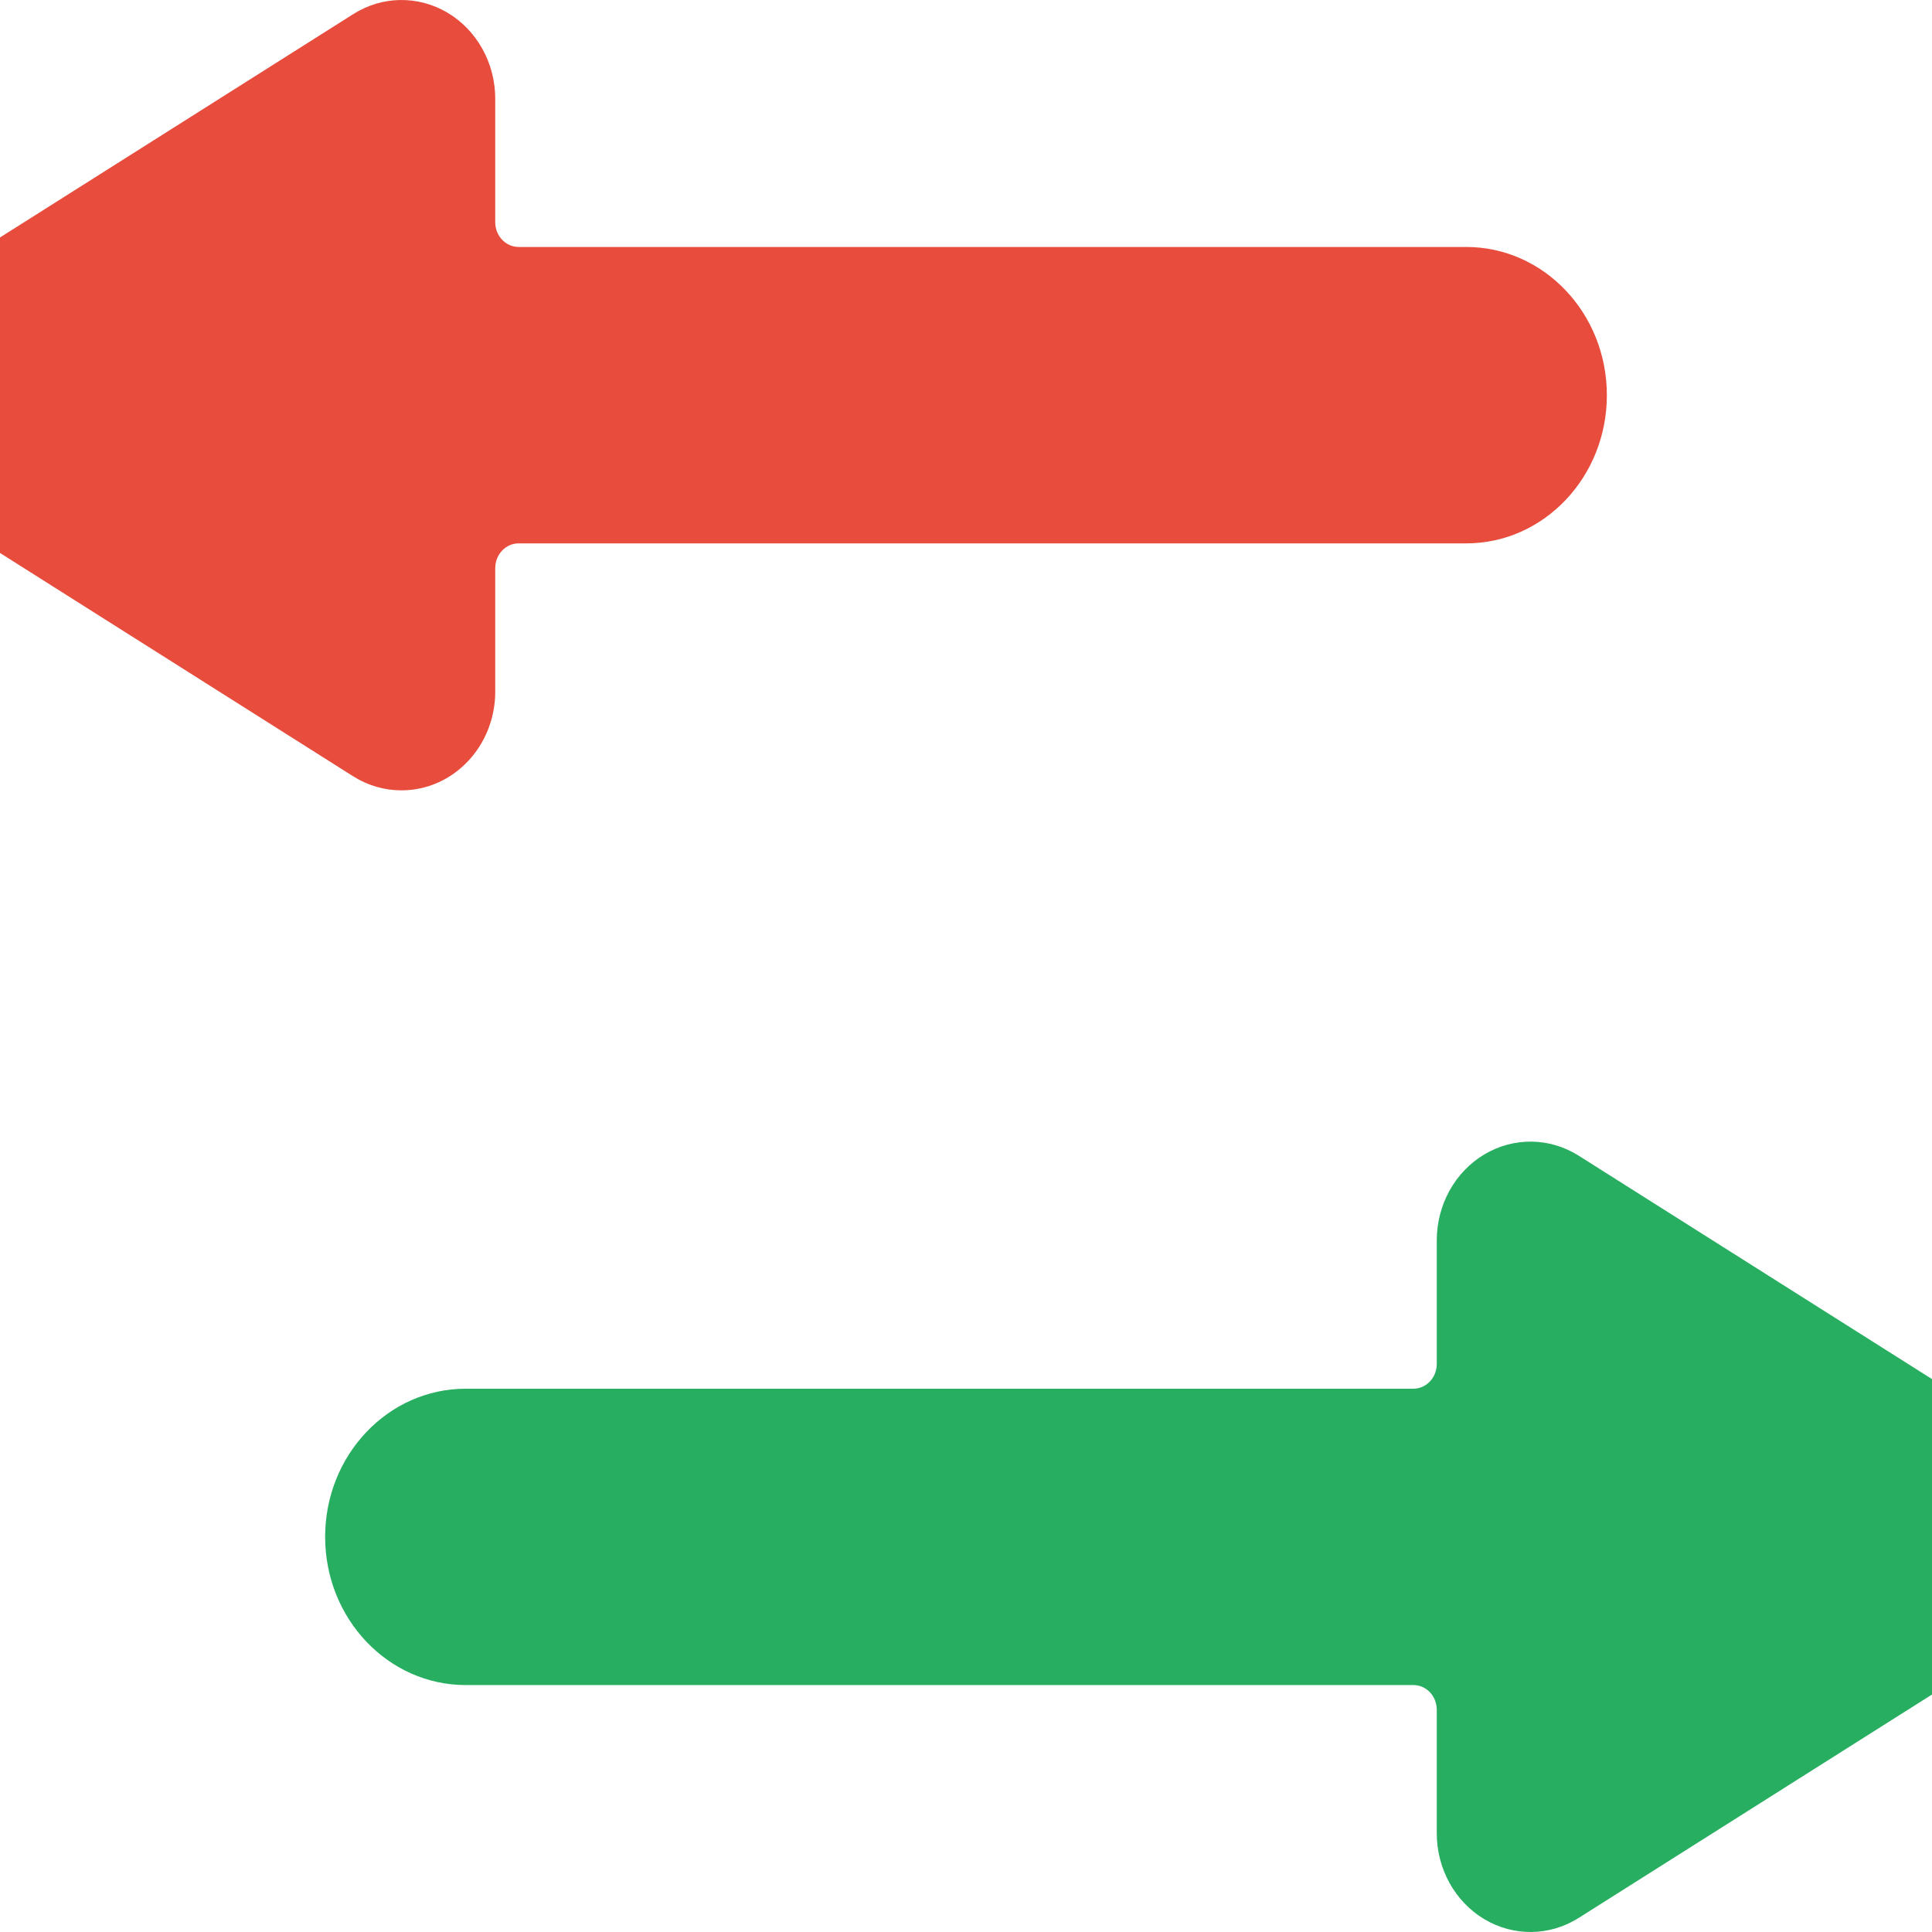
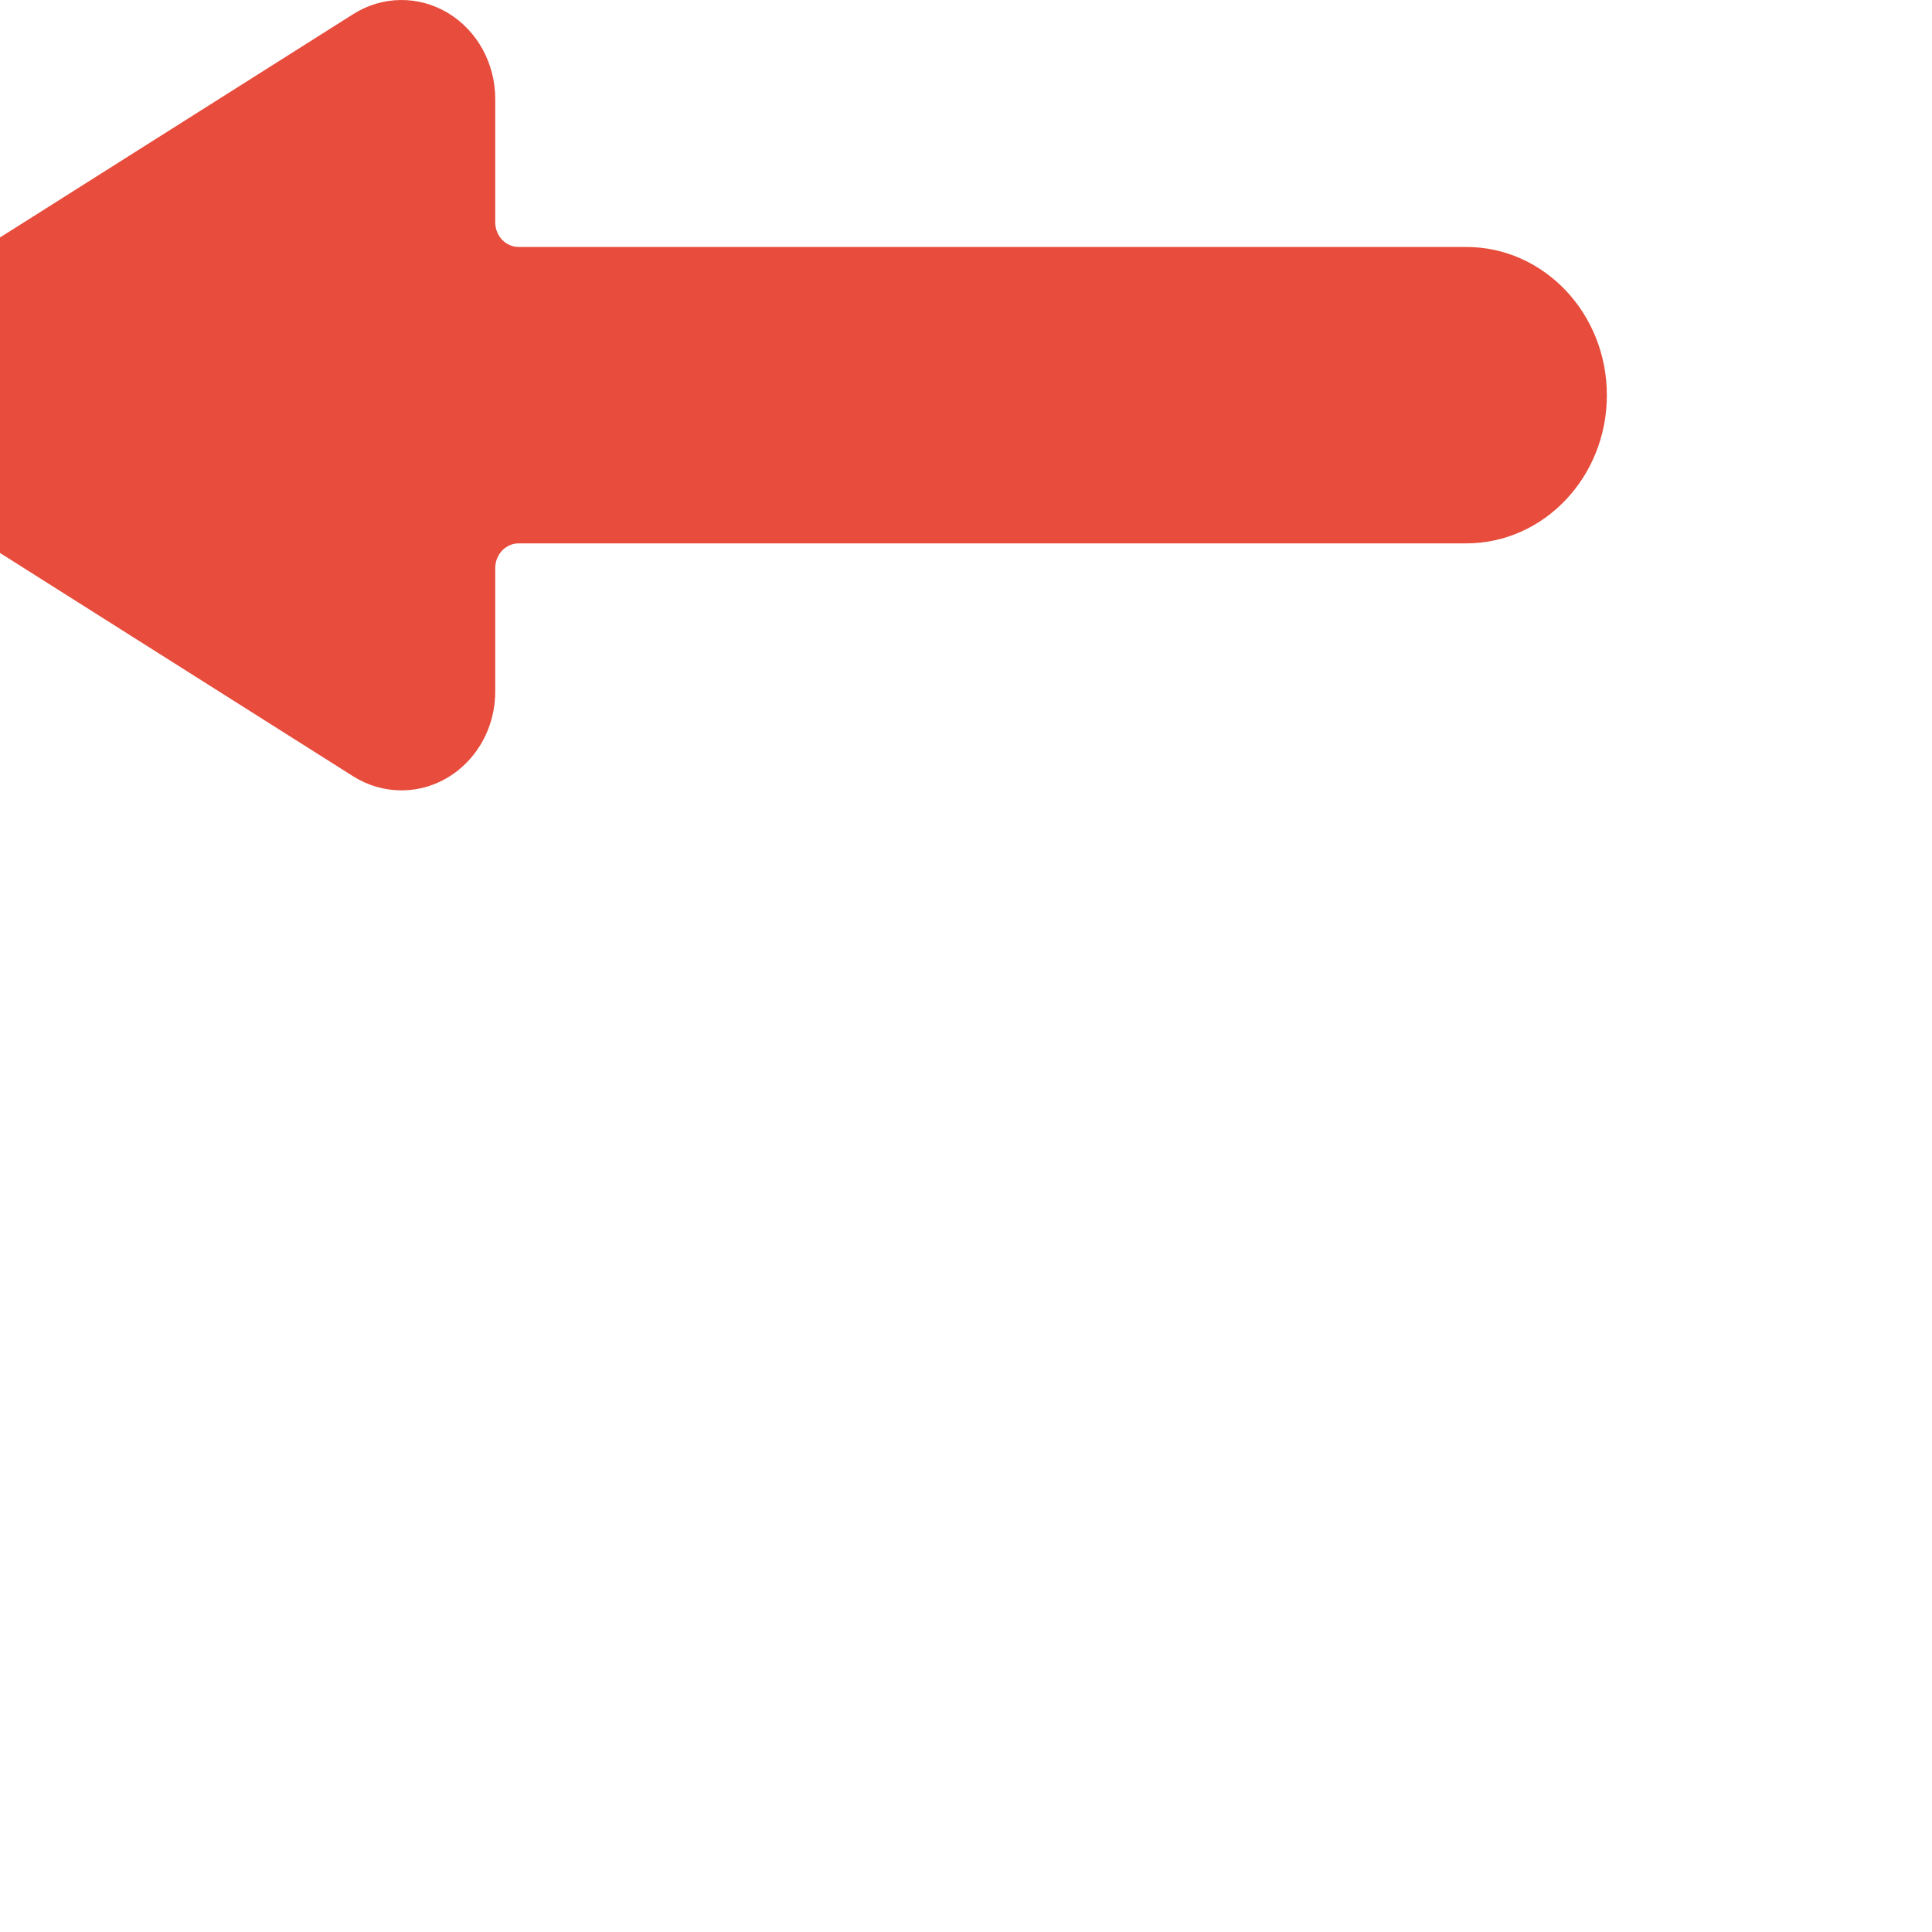
<svg xmlns="http://www.w3.org/2000/svg" width="48px" height="48px" viewBox="0 0 48 48" version="1.1">
  <title>Icon/alterantion</title>
  <g id="Icon/alterantion" stroke="none" stroke-width="1" fill="none" fill-rule="evenodd">
    <g id="data-transfer-horizontal" transform="translate(-4, 0)" fill-rule="nonzero">
      <path d="M13.975,19.636 C15.262,19.636 16.304,18.537 16.304,17.182 L16.304,14.114 C16.304,13.775 16.565,13.5 16.886,13.5 L40.428,13.5 C42.357,13.5 43.922,11.851 43.922,9.818 C43.922,7.784 42.357,6.136 40.428,6.136 L16.886,6.136 C16.565,6.136 16.304,5.861 16.304,5.522 L16.304,2.454 C16.304,1.57 15.852,0.754 15.122,0.318 C14.391,-0.117 13.495,-0.105 12.776,0.351 L1.131,7.714 C0.429,8.158 0,8.957 0,9.819 C0,10.681 0.429,11.48 1.131,11.924 L12.776,19.288 C13.138,19.516 13.553,19.637 13.975,19.636 Z" id="Shape" fill="#E74C3C" />
-       <path d="M54.869,36.077 L43.224,28.714 C42.504,28.258 41.608,28.246 40.877,28.682 C40.146,29.118 39.695,29.935 39.696,30.82 L39.696,33.888 C39.696,34.227 39.435,34.502 39.114,34.502 L15.572,34.502 C13.643,34.502 12.078,36.15 12.078,38.183 C12.078,40.216 13.643,41.865 15.572,41.865 L39.114,41.865 C39.268,41.864 39.417,41.928 39.526,42.044 C39.635,42.159 39.696,42.315 39.696,42.478 L39.696,45.546 C39.696,46.431 40.148,47.246 40.878,47.682 C41.609,48.117 42.505,48.105 43.224,47.649 L54.869,40.286 C55.571,39.843 56,39.044 56,38.182 C56,37.32 55.571,36.521 54.869,36.077 L54.869,36.077 Z" id="Shape" fill="#27AE60" />
    </g>
  </g>
</svg>